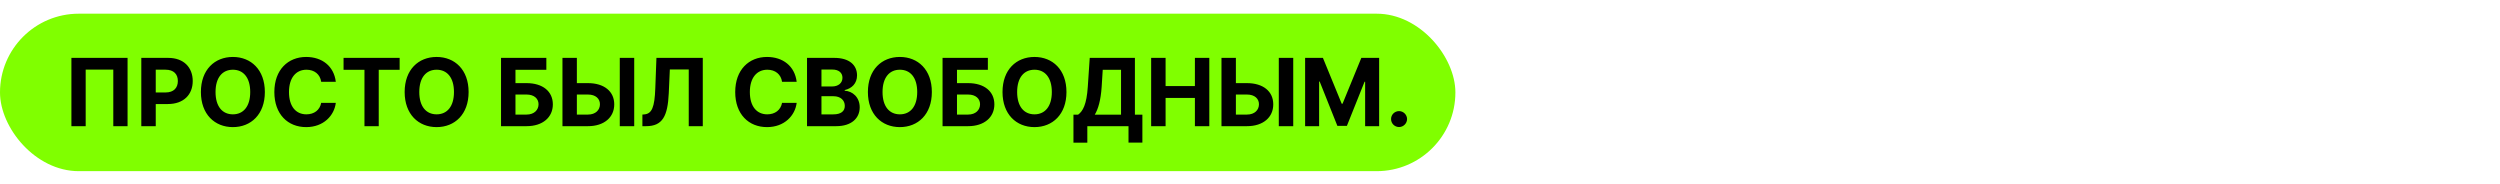
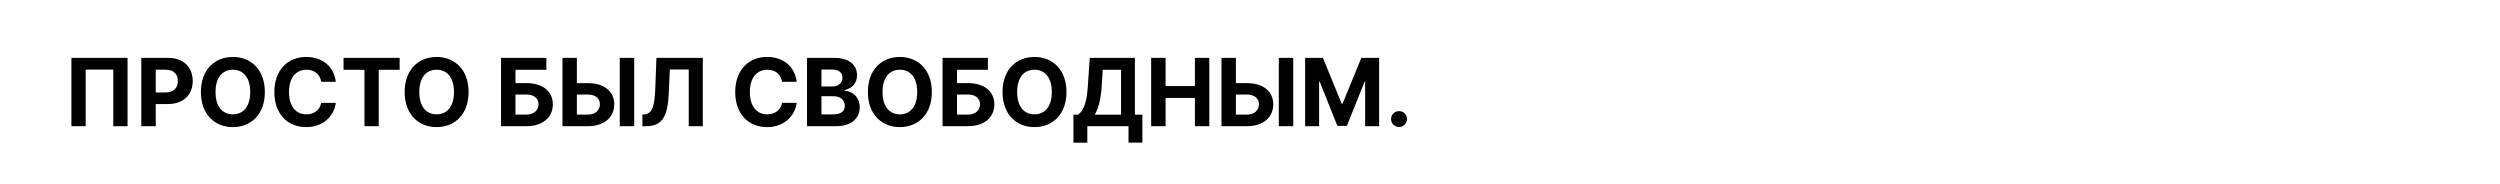
<svg xmlns="http://www.w3.org/2000/svg" width="2556" height="188" viewBox="0 0 2556 188" fill="none">
-   <rect y="14" width="1488" height="161" rx="80.5" fill="#80FF00" />
  <path d="M130.42 59.182H73.011V129H87.602V71.182H115.83V129H130.42V59.182ZM144.474 129H159.236V106.364H171.645C187.702 106.364 197.043 96.784 197.043 82.841C197.043 68.966 187.872 59.182 172.02 59.182H144.474V129ZM159.236 94.534V71.25H169.19C177.713 71.25 181.838 75.886 181.838 82.841C181.838 89.761 177.713 94.534 169.259 94.534H159.236ZM270.79 94.091C270.79 71.25 256.608 58.227 238.097 58.227C219.483 58.227 205.403 71.25 205.403 94.091C205.403 116.83 219.483 129.955 238.097 129.955C256.608 129.955 270.79 116.932 270.79 94.091ZM255.824 94.091C255.824 108.886 248.801 116.898 238.097 116.898C227.358 116.898 220.369 108.886 220.369 94.091C220.369 79.296 227.358 71.284 238.097 71.284C248.801 71.284 255.824 79.296 255.824 94.091ZM343.327 83.625C341.384 67.5 329.179 58.227 313.02 58.227C294.577 58.227 280.497 71.25 280.497 94.091C280.497 116.864 294.338 129.955 313.02 129.955C330.918 129.955 341.724 118.057 343.327 105.205L328.395 105.136C326.997 112.602 321.134 116.898 313.259 116.898C302.656 116.898 295.463 109.023 295.463 94.091C295.463 79.568 302.554 71.284 313.361 71.284C321.44 71.284 327.27 75.954 328.395 83.625H343.327ZM351.253 71.352H372.628V129H387.219V71.352H408.594V59.182H351.253V71.352ZM479.102 94.091C479.102 71.25 464.92 58.227 446.409 58.227C427.795 58.227 413.716 71.25 413.716 94.091C413.716 116.83 427.795 129.955 446.409 129.955C464.92 129.955 479.102 116.932 479.102 94.091ZM464.136 94.091C464.136 108.886 457.114 116.898 446.409 116.898C435.67 116.898 428.682 108.886 428.682 94.091C428.682 79.296 435.67 71.284 446.409 71.284C457.114 71.284 464.136 79.296 464.136 94.091ZM512.256 129H538.369C554.938 129 565.233 119.898 565.233 106.705C565.233 93.477 554.938 84.989 538.369 84.989H527.017V71.352H558.585V59.182H512.256V129ZM527.017 117.136V96.648H538.369C546.278 96.648 550.608 101.011 550.608 106.568C550.608 112.295 546.278 117.136 538.369 117.136H527.017ZM589.787 84.989V59.182H575.06V129H601.139C617.707 129 628.037 119.898 628.003 106.705C628.037 93.477 617.707 84.989 601.139 84.989H589.787ZM648.423 59.182H633.662V129H648.423V59.182ZM589.787 96.648H601.139C609.082 96.648 613.412 101.011 613.378 106.568C613.412 112.295 609.082 117.136 601.139 117.136H589.787V96.648ZM656.784 129H660.602C677.409 129 682.659 118.739 683.75 95.318L684.841 71.011H704.17V129H718.523V59.182H671.136L669.977 90.239C669.295 109.705 666.432 116.318 658.761 116.966L656.784 117.136V129ZM814.514 83.625C812.571 67.5 800.366 58.227 784.207 58.227C765.764 58.227 751.685 71.25 751.685 94.091C751.685 116.864 765.526 129.955 784.207 129.955C802.105 129.955 812.912 118.057 814.514 105.205L799.582 105.136C798.185 112.602 792.321 116.898 784.446 116.898C773.844 116.898 766.651 109.023 766.651 94.091C766.651 79.568 773.741 71.284 784.548 71.284C792.628 71.284 798.457 75.954 799.582 83.625H814.514ZM825.099 129H854.929C870.611 129 878.963 120.818 878.963 109.705C878.963 99.375 871.565 93.136 863.622 92.761V92.079C870.884 90.443 876.236 85.296 876.236 77.079C876.236 66.614 868.463 59.182 853.054 59.182H825.099V129ZM839.861 116.932V98.386H852.236C859.327 98.386 863.724 102.477 863.724 108.239C863.724 113.489 860.145 116.932 851.895 116.932H839.861ZM839.861 88.398V71.114H851.077C857.622 71.114 861.338 74.489 861.338 79.534C861.338 85.057 856.838 88.398 850.804 88.398H839.861ZM952.727 94.091C952.727 71.25 938.545 58.227 920.034 58.227C901.42 58.227 887.341 71.25 887.341 94.091C887.341 116.83 901.42 129.955 920.034 129.955C938.545 129.955 952.727 116.932 952.727 94.091ZM937.761 94.091C937.761 108.886 930.739 116.898 920.034 116.898C909.295 116.898 902.307 108.886 902.307 94.091C902.307 79.296 909.295 71.284 920.034 71.284C930.739 71.284 937.761 79.296 937.761 94.091ZM963.662 129H989.776C1006.34 129 1016.64 119.898 1016.64 106.705C1016.64 93.477 1006.34 84.989 989.776 84.989H978.423V71.352H1009.99V59.182H963.662V129ZM978.423 117.136V96.648H989.776C997.685 96.648 1002.01 101.011 1002.01 106.568C1002.01 112.295 997.685 117.136 989.776 117.136H978.423ZM1090.35 94.091C1090.35 71.25 1076.17 58.227 1057.66 58.227C1039.05 58.227 1024.97 71.25 1024.97 94.091C1024.97 116.83 1039.05 129.955 1057.66 129.955C1076.17 129.955 1090.35 116.932 1090.35 94.091ZM1075.39 94.091C1075.39 108.886 1068.36 116.898 1057.66 116.898C1046.92 116.898 1039.93 108.886 1039.93 94.091C1039.93 79.296 1046.92 71.284 1057.66 71.284C1068.36 71.284 1075.39 79.296 1075.39 94.091ZM1097.5 145.841H1111.68V129H1153.79V145.773H1167.97V117.239H1160.33V59.182H1114.14L1112.16 88.704C1110.97 106.977 1107.05 113.761 1102.24 117.239H1097.5V145.841ZM1119.29 117.239C1122.8 111.477 1125.42 102.511 1126.34 88.704L1127.43 71.352H1146.15V117.239H1119.29ZM1176.94 129H1191.7V100.159H1221.67V129H1236.4V59.182H1221.67V87.989H1191.7V59.182H1176.94V129ZM1263.57 84.989V59.182H1248.84V129H1274.92C1291.49 129 1301.82 119.898 1301.78 106.705C1301.82 93.477 1291.49 84.989 1274.92 84.989H1263.57ZM1322.2 59.182H1307.44V129H1322.2V59.182ZM1263.57 96.648H1274.92C1282.86 96.648 1287.19 101.011 1287.16 106.568C1287.19 112.295 1282.86 117.136 1274.92 117.136H1263.57V96.648ZM1334.35 59.182V129H1348.67V83.386H1349.25L1367.32 128.659H1377.07L1395.13 83.557H1395.71V129H1410.03V59.182H1391.83L1372.6 106.091H1371.78L1352.55 59.182H1334.35ZM1430.41 129.886C1434.77 129.886 1438.56 126.239 1438.59 121.705C1438.56 117.239 1434.77 113.591 1430.41 113.591C1425.91 113.591 1422.19 117.239 1422.23 121.705C1422.19 126.239 1425.91 129.886 1430.41 129.886Z" fill="black" />
</svg>